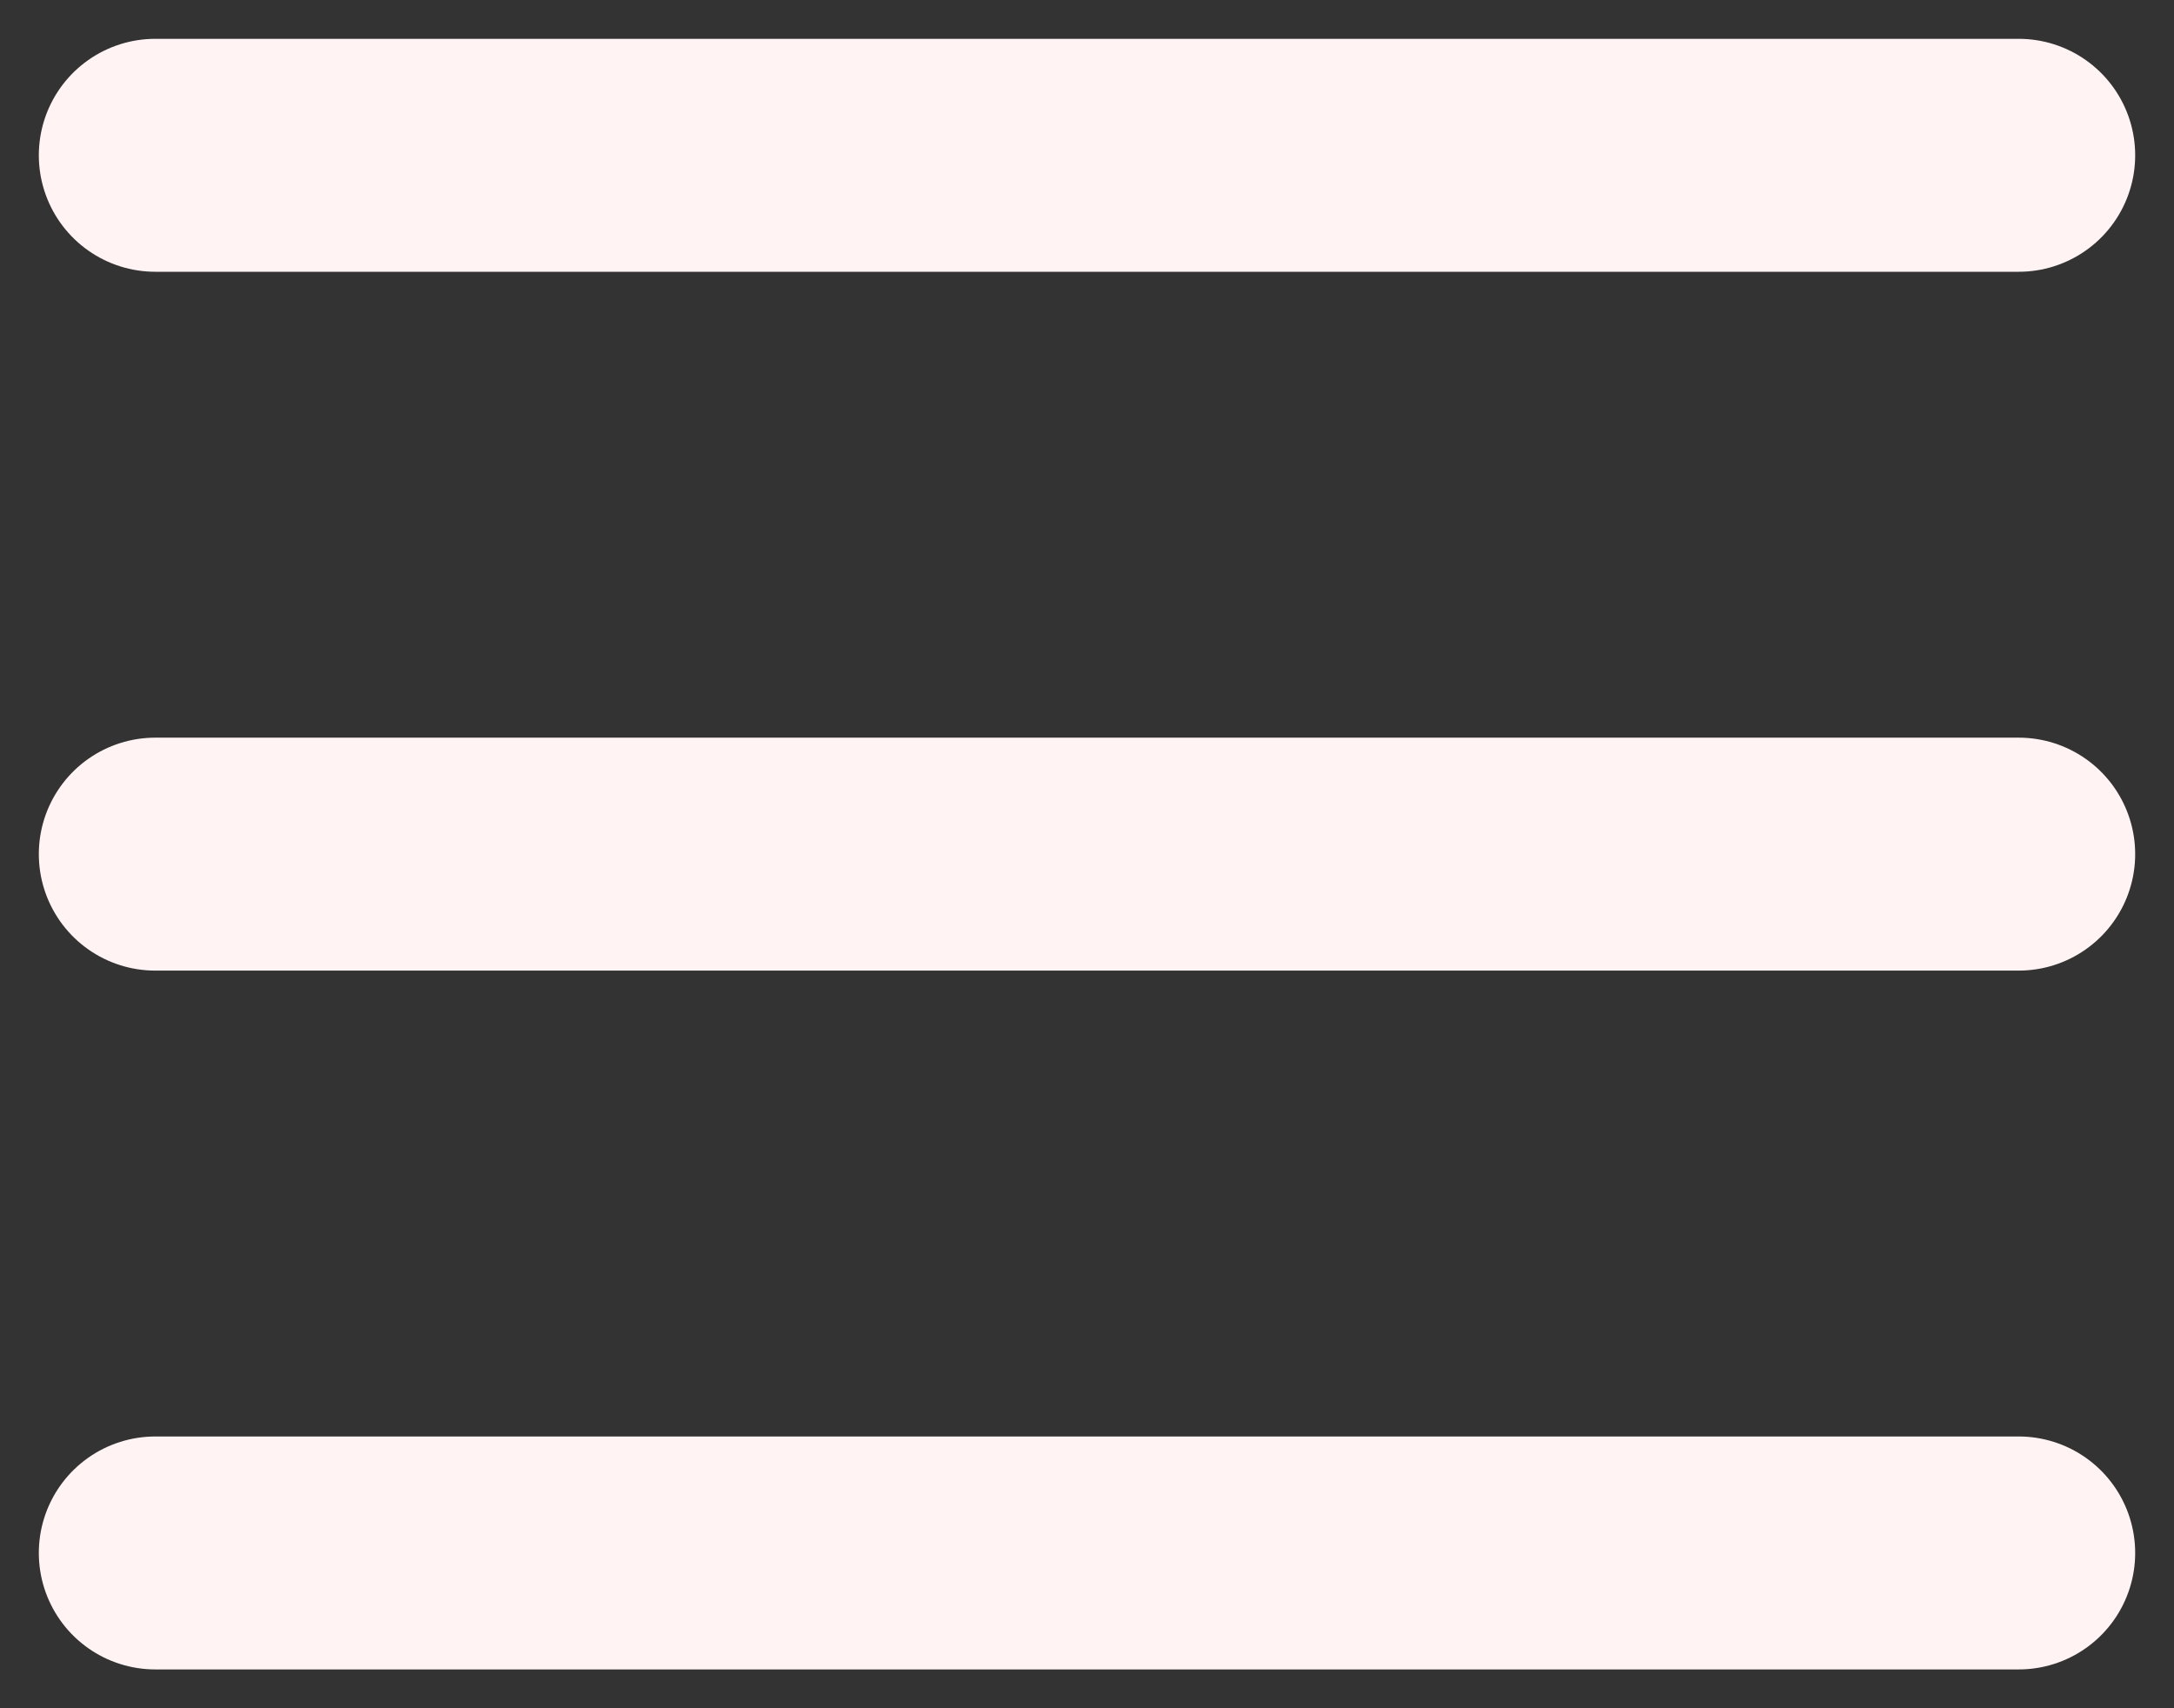
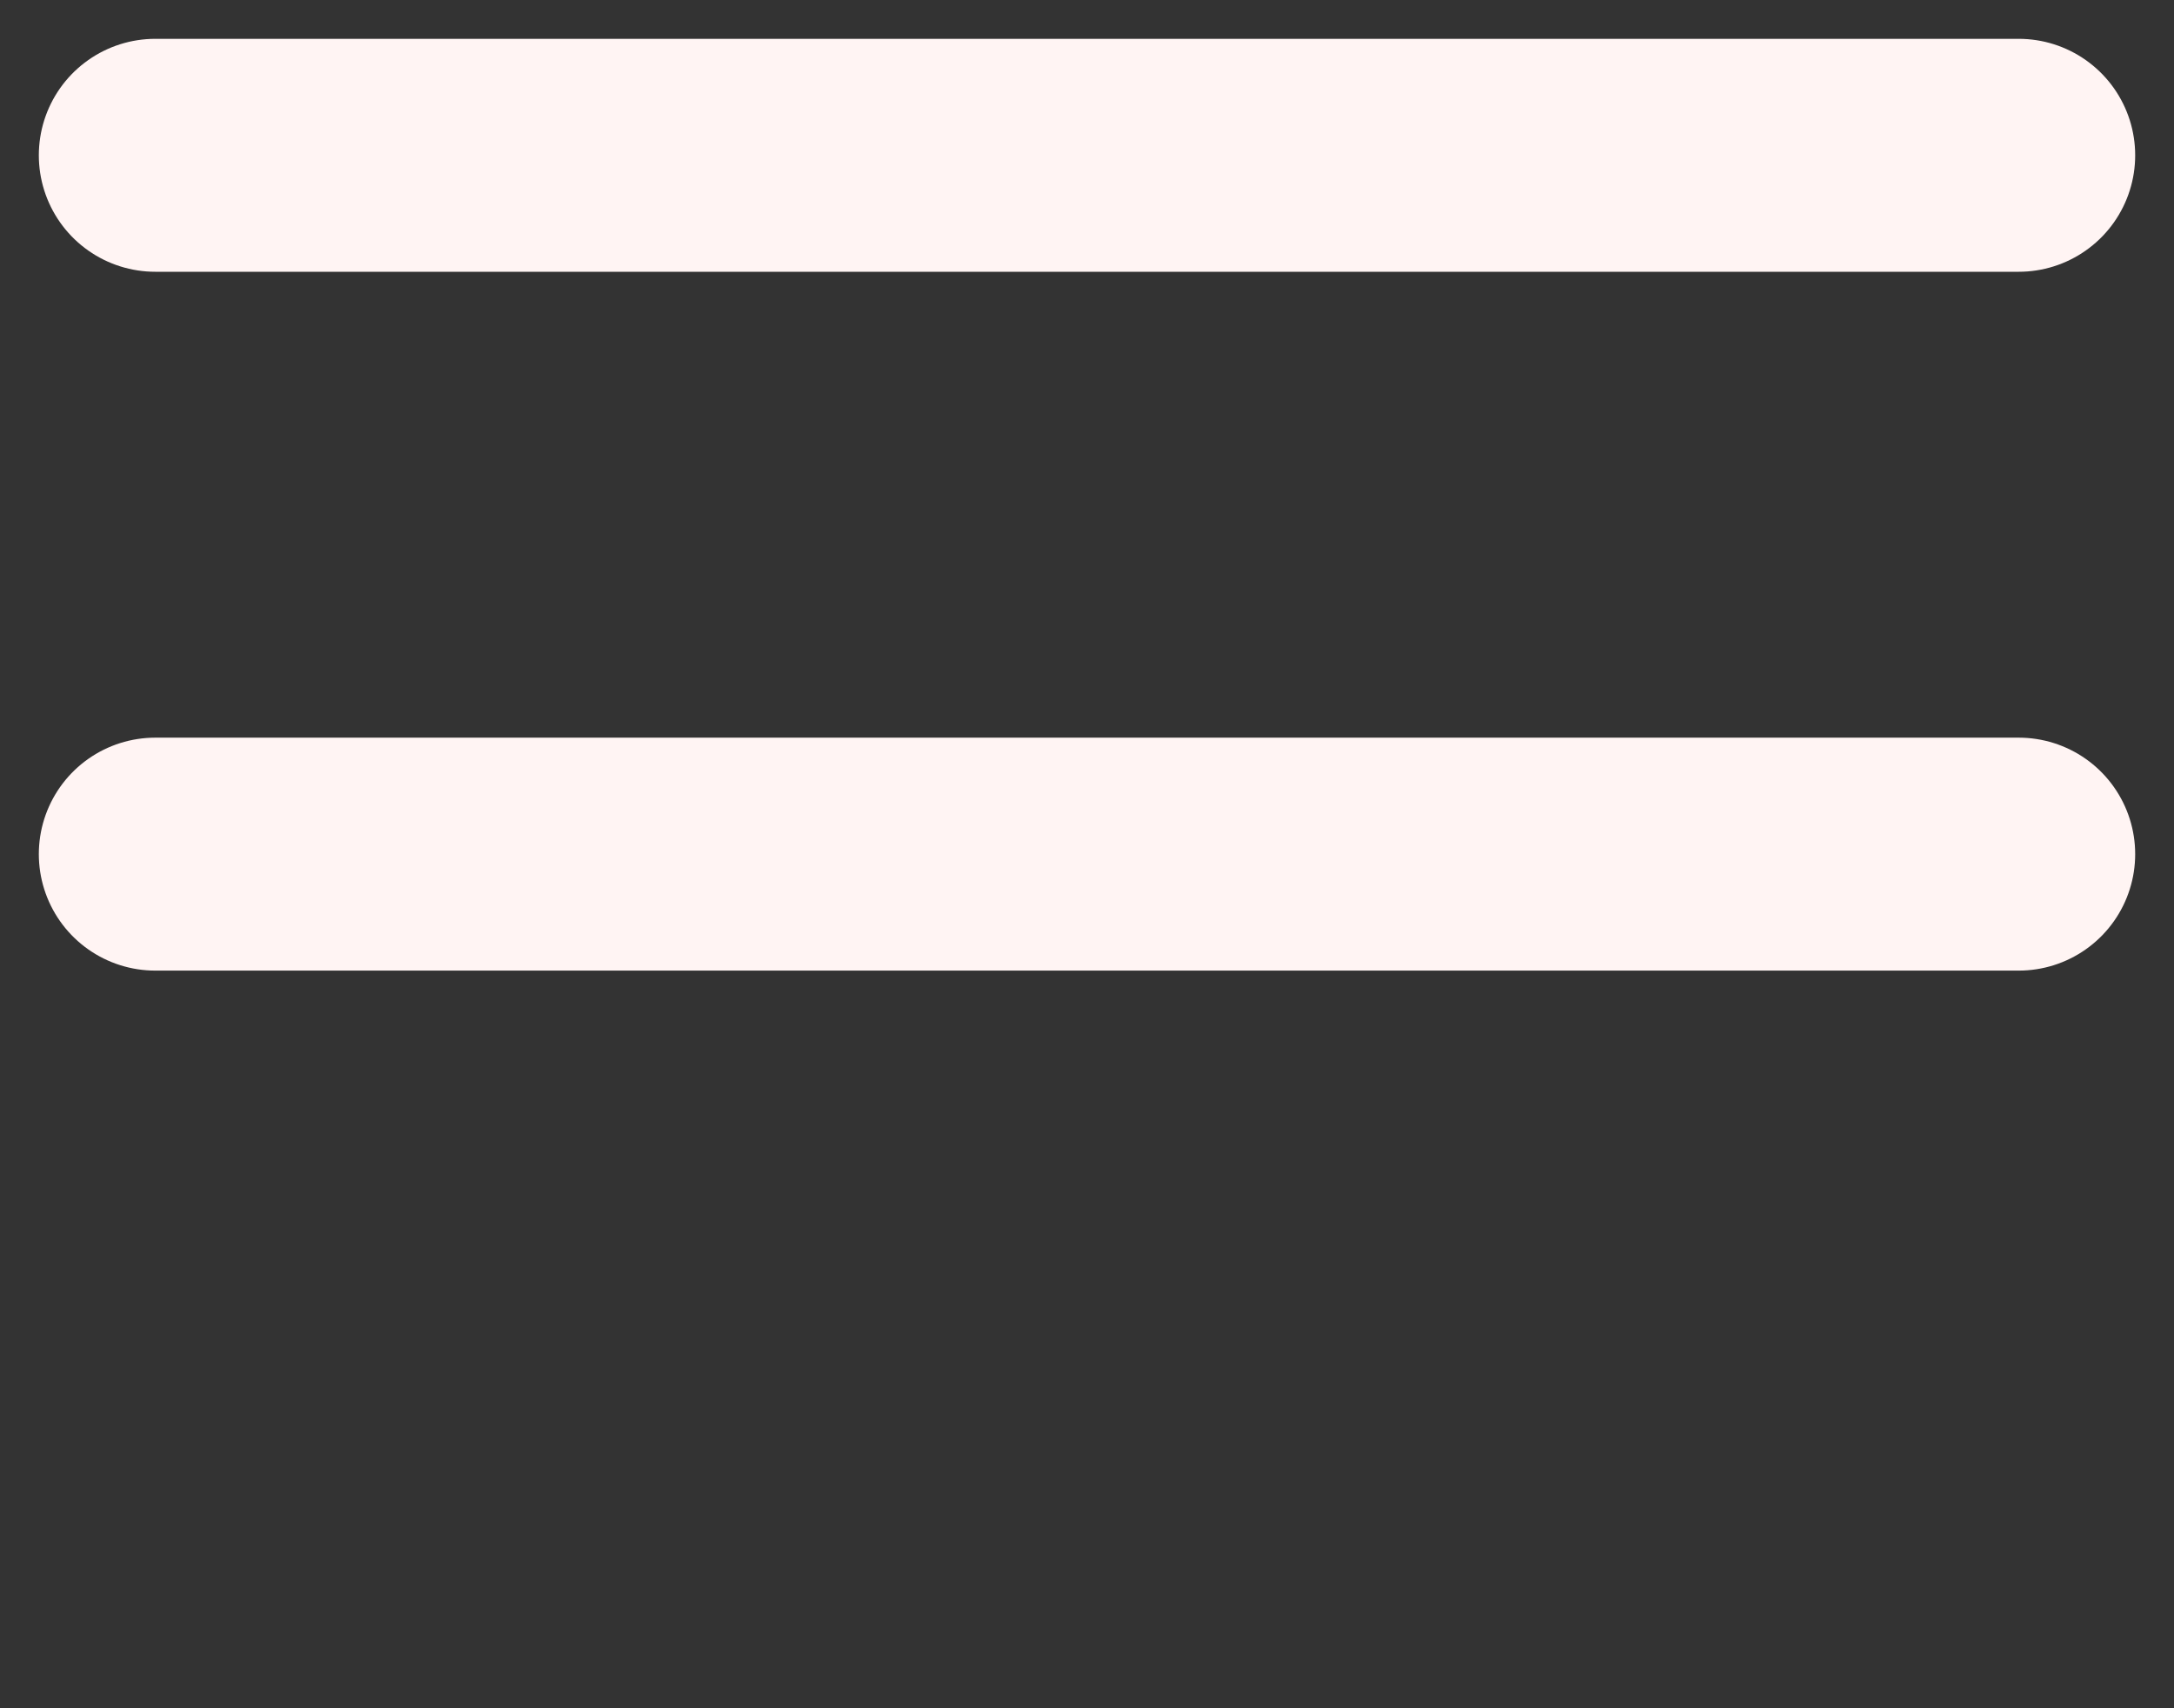
<svg xmlns="http://www.w3.org/2000/svg" fill="none" height="100%" overflow="visible" preserveAspectRatio="none" style="display: block;" viewBox="0 0 14 11" width="100%">
  <rect x="0" y="0" width="14" height="11" fill="#333333" stroke="none" />
-   <path d="M1 1H13M1 5.5H13M1 10H13" id="Vector" stroke="#FFF4F3" stroke-linecap="round" stroke-width="1.5" />
+   <path d="M1 1H13M1 5.5H13M1 10" id="Vector" stroke="#FFF4F3" stroke-linecap="round" stroke-width="1.5" />
</svg>